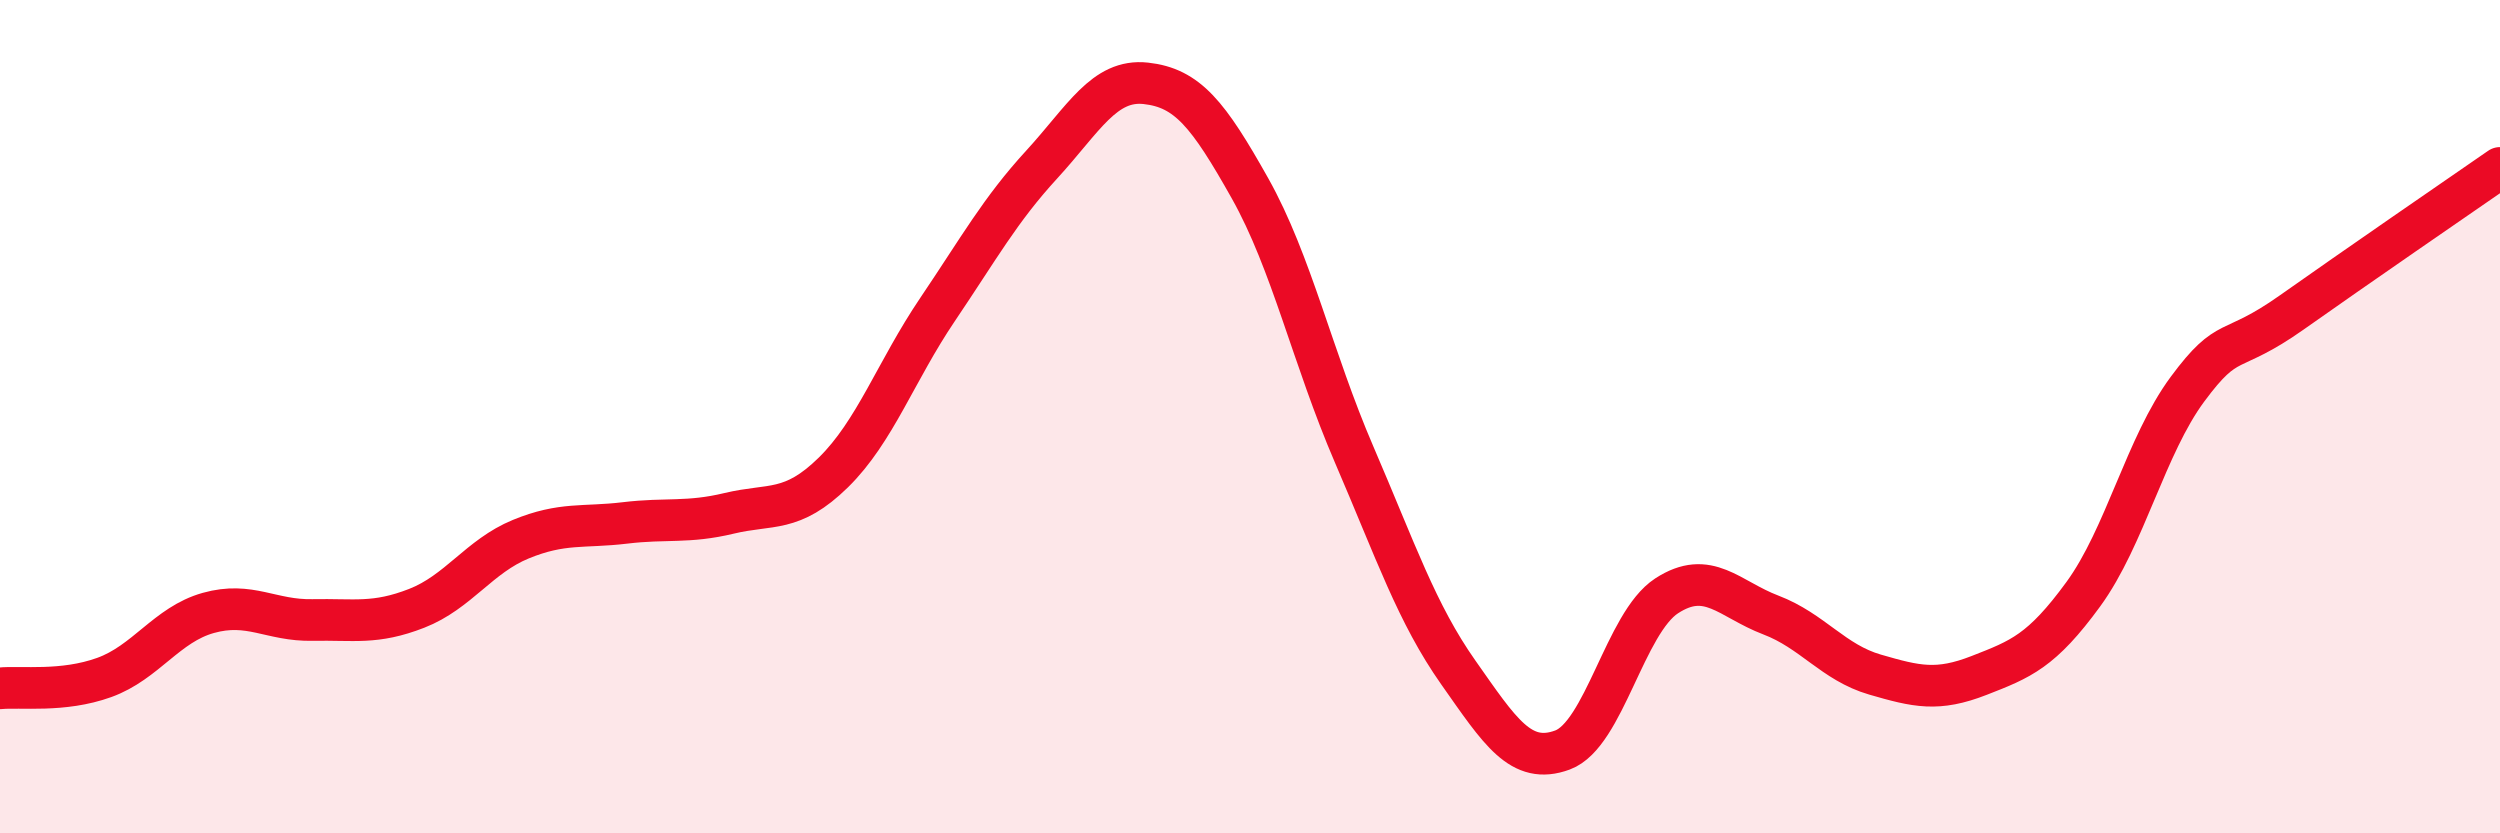
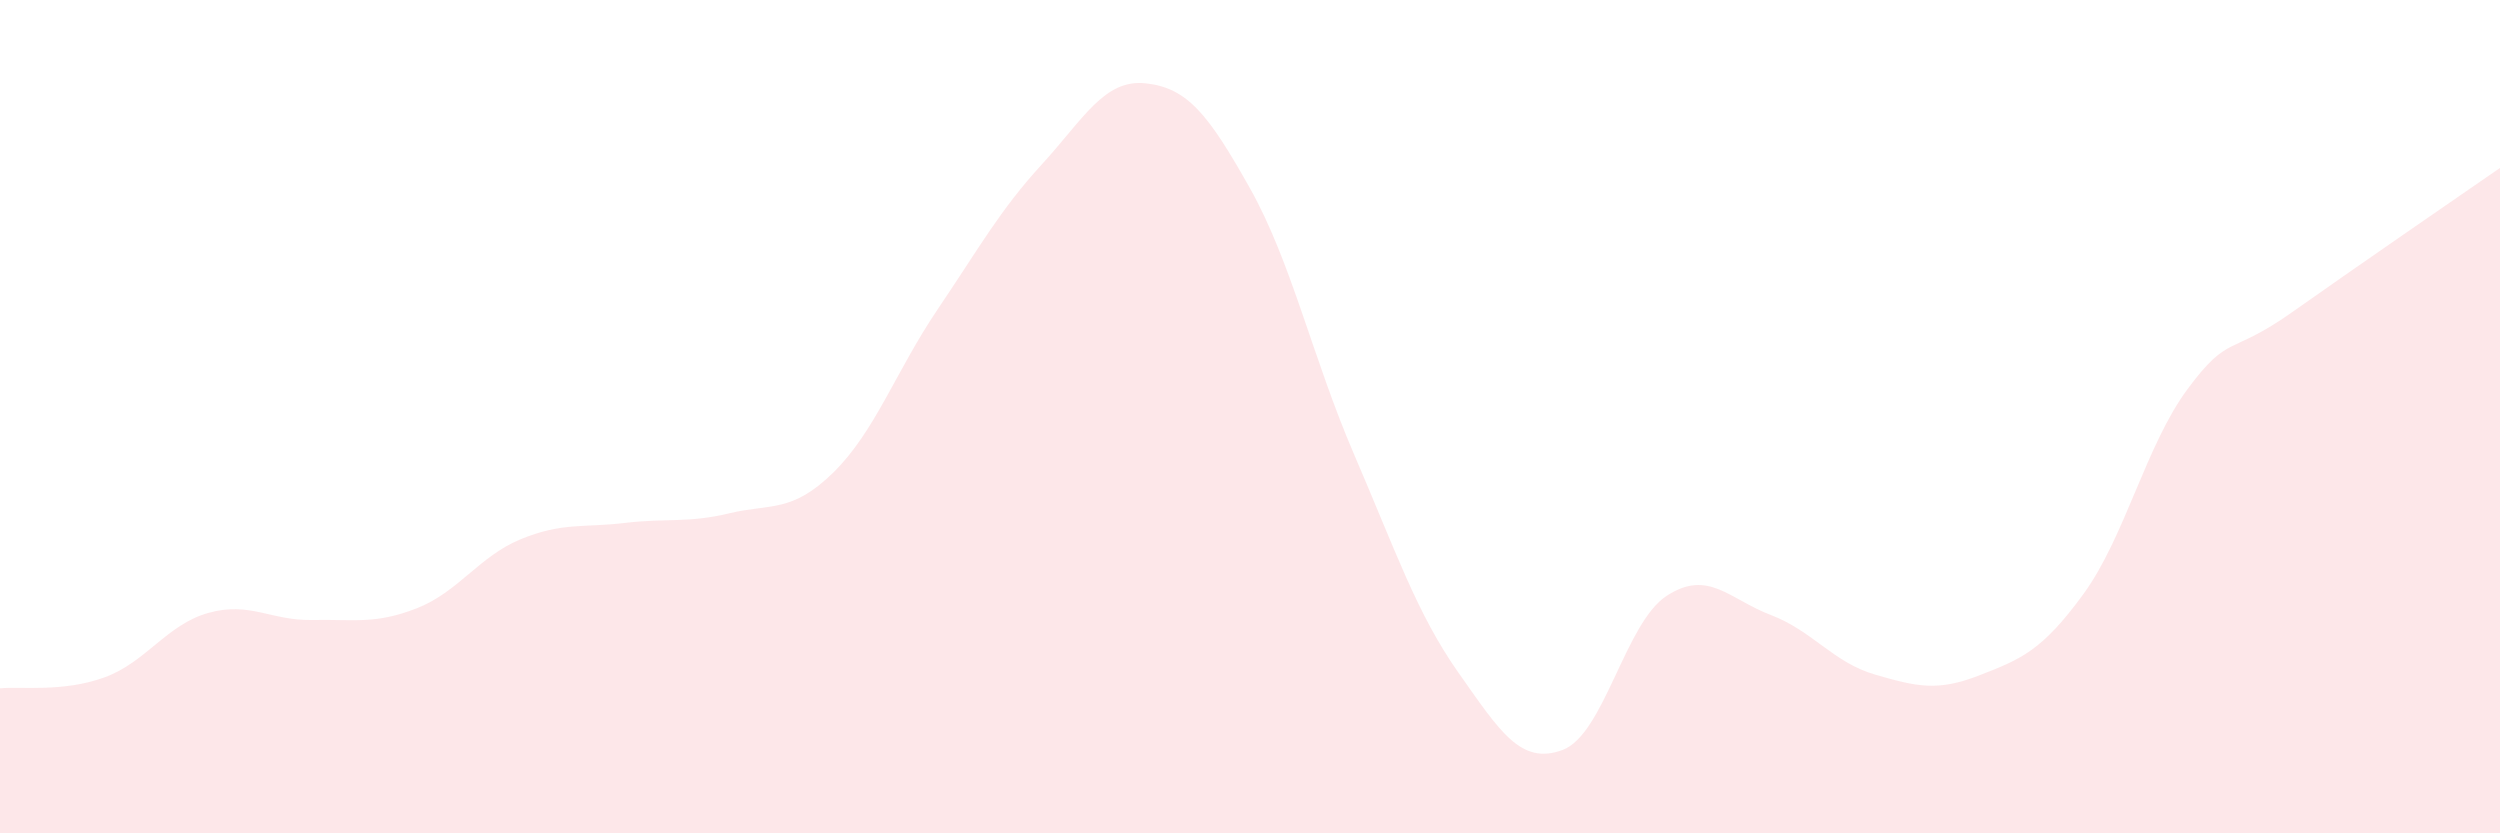
<svg xmlns="http://www.w3.org/2000/svg" width="60" height="20" viewBox="0 0 60 20">
  <path d="M 0,16.52 C 0.5,16.47 1.5,16.62 2.5,16.26 C 3.5,15.9 4,14.99 5,14.71 C 6,14.43 6.5,14.9 7.5,14.88 C 8.5,14.86 9,14.99 10,14.6 C 11,14.21 11.5,13.35 12.5,12.94 C 13.5,12.53 14,12.67 15,12.55 C 16,12.43 16.5,12.56 17.5,12.32 C 18.5,12.08 19,12.32 20,11.34 C 21,10.36 21.5,8.91 22.5,7.43 C 23.5,5.95 24,5.04 25,3.95 C 26,2.86 26.5,1.89 27.5,2 C 28.5,2.11 29,2.74 30,4.52 C 31,6.3 31.5,8.59 32.5,10.91 C 33.5,13.23 34,14.72 35,16.14 C 36,17.56 36.5,18.37 37.5,18 C 38.5,17.63 39,14.95 40,14.3 C 41,13.65 41.5,14.38 42.5,14.76 C 43.5,15.14 44,15.9 45,16.19 C 46,16.48 46.5,16.6 47.5,16.21 C 48.5,15.82 49,15.63 50,14.26 C 51,12.89 51.5,10.69 52.5,9.34 C 53.5,7.99 53.5,8.56 55,7.5 C 56.5,6.44 59,4.72 60,4.03L60 20L0 20Z" fill="#EB0A25" opacity="0.1" stroke-linecap="round" stroke-linejoin="round" />
-   <path d="M 0,16.52 C 0.5,16.47 1.5,16.62 2.5,16.26 C 3.5,15.9 4,14.99 5,14.71 C 6,14.43 6.5,14.9 7.5,14.88 C 8.5,14.86 9,14.99 10,14.6 C 11,14.21 11.5,13.35 12.5,12.94 C 13.5,12.53 14,12.67 15,12.55 C 16,12.43 16.5,12.56 17.5,12.32 C 18.5,12.08 19,12.32 20,11.34 C 21,10.36 21.5,8.91 22.5,7.43 C 23.5,5.95 24,5.04 25,3.95 C 26,2.86 26.5,1.89 27.5,2 C 28.5,2.11 29,2.74 30,4.52 C 31,6.3 31.5,8.59 32.5,10.91 C 33.5,13.23 34,14.72 35,16.14 C 36,17.56 36.5,18.37 37.5,18 C 38.5,17.63 39,14.95 40,14.3 C 41,13.65 41.5,14.38 42.5,14.76 C 43.5,15.14 44,15.9 45,16.19 C 46,16.48 46.5,16.6 47.5,16.21 C 48.5,15.82 49,15.63 50,14.26 C 51,12.89 51.5,10.69 52.5,9.34 C 53.5,7.99 53.5,8.56 55,7.5 C 56.5,6.44 59,4.72 60,4.03" stroke="#EB0A25" stroke-width="1" fill="none" stroke-linecap="round" stroke-linejoin="round" />
</svg>